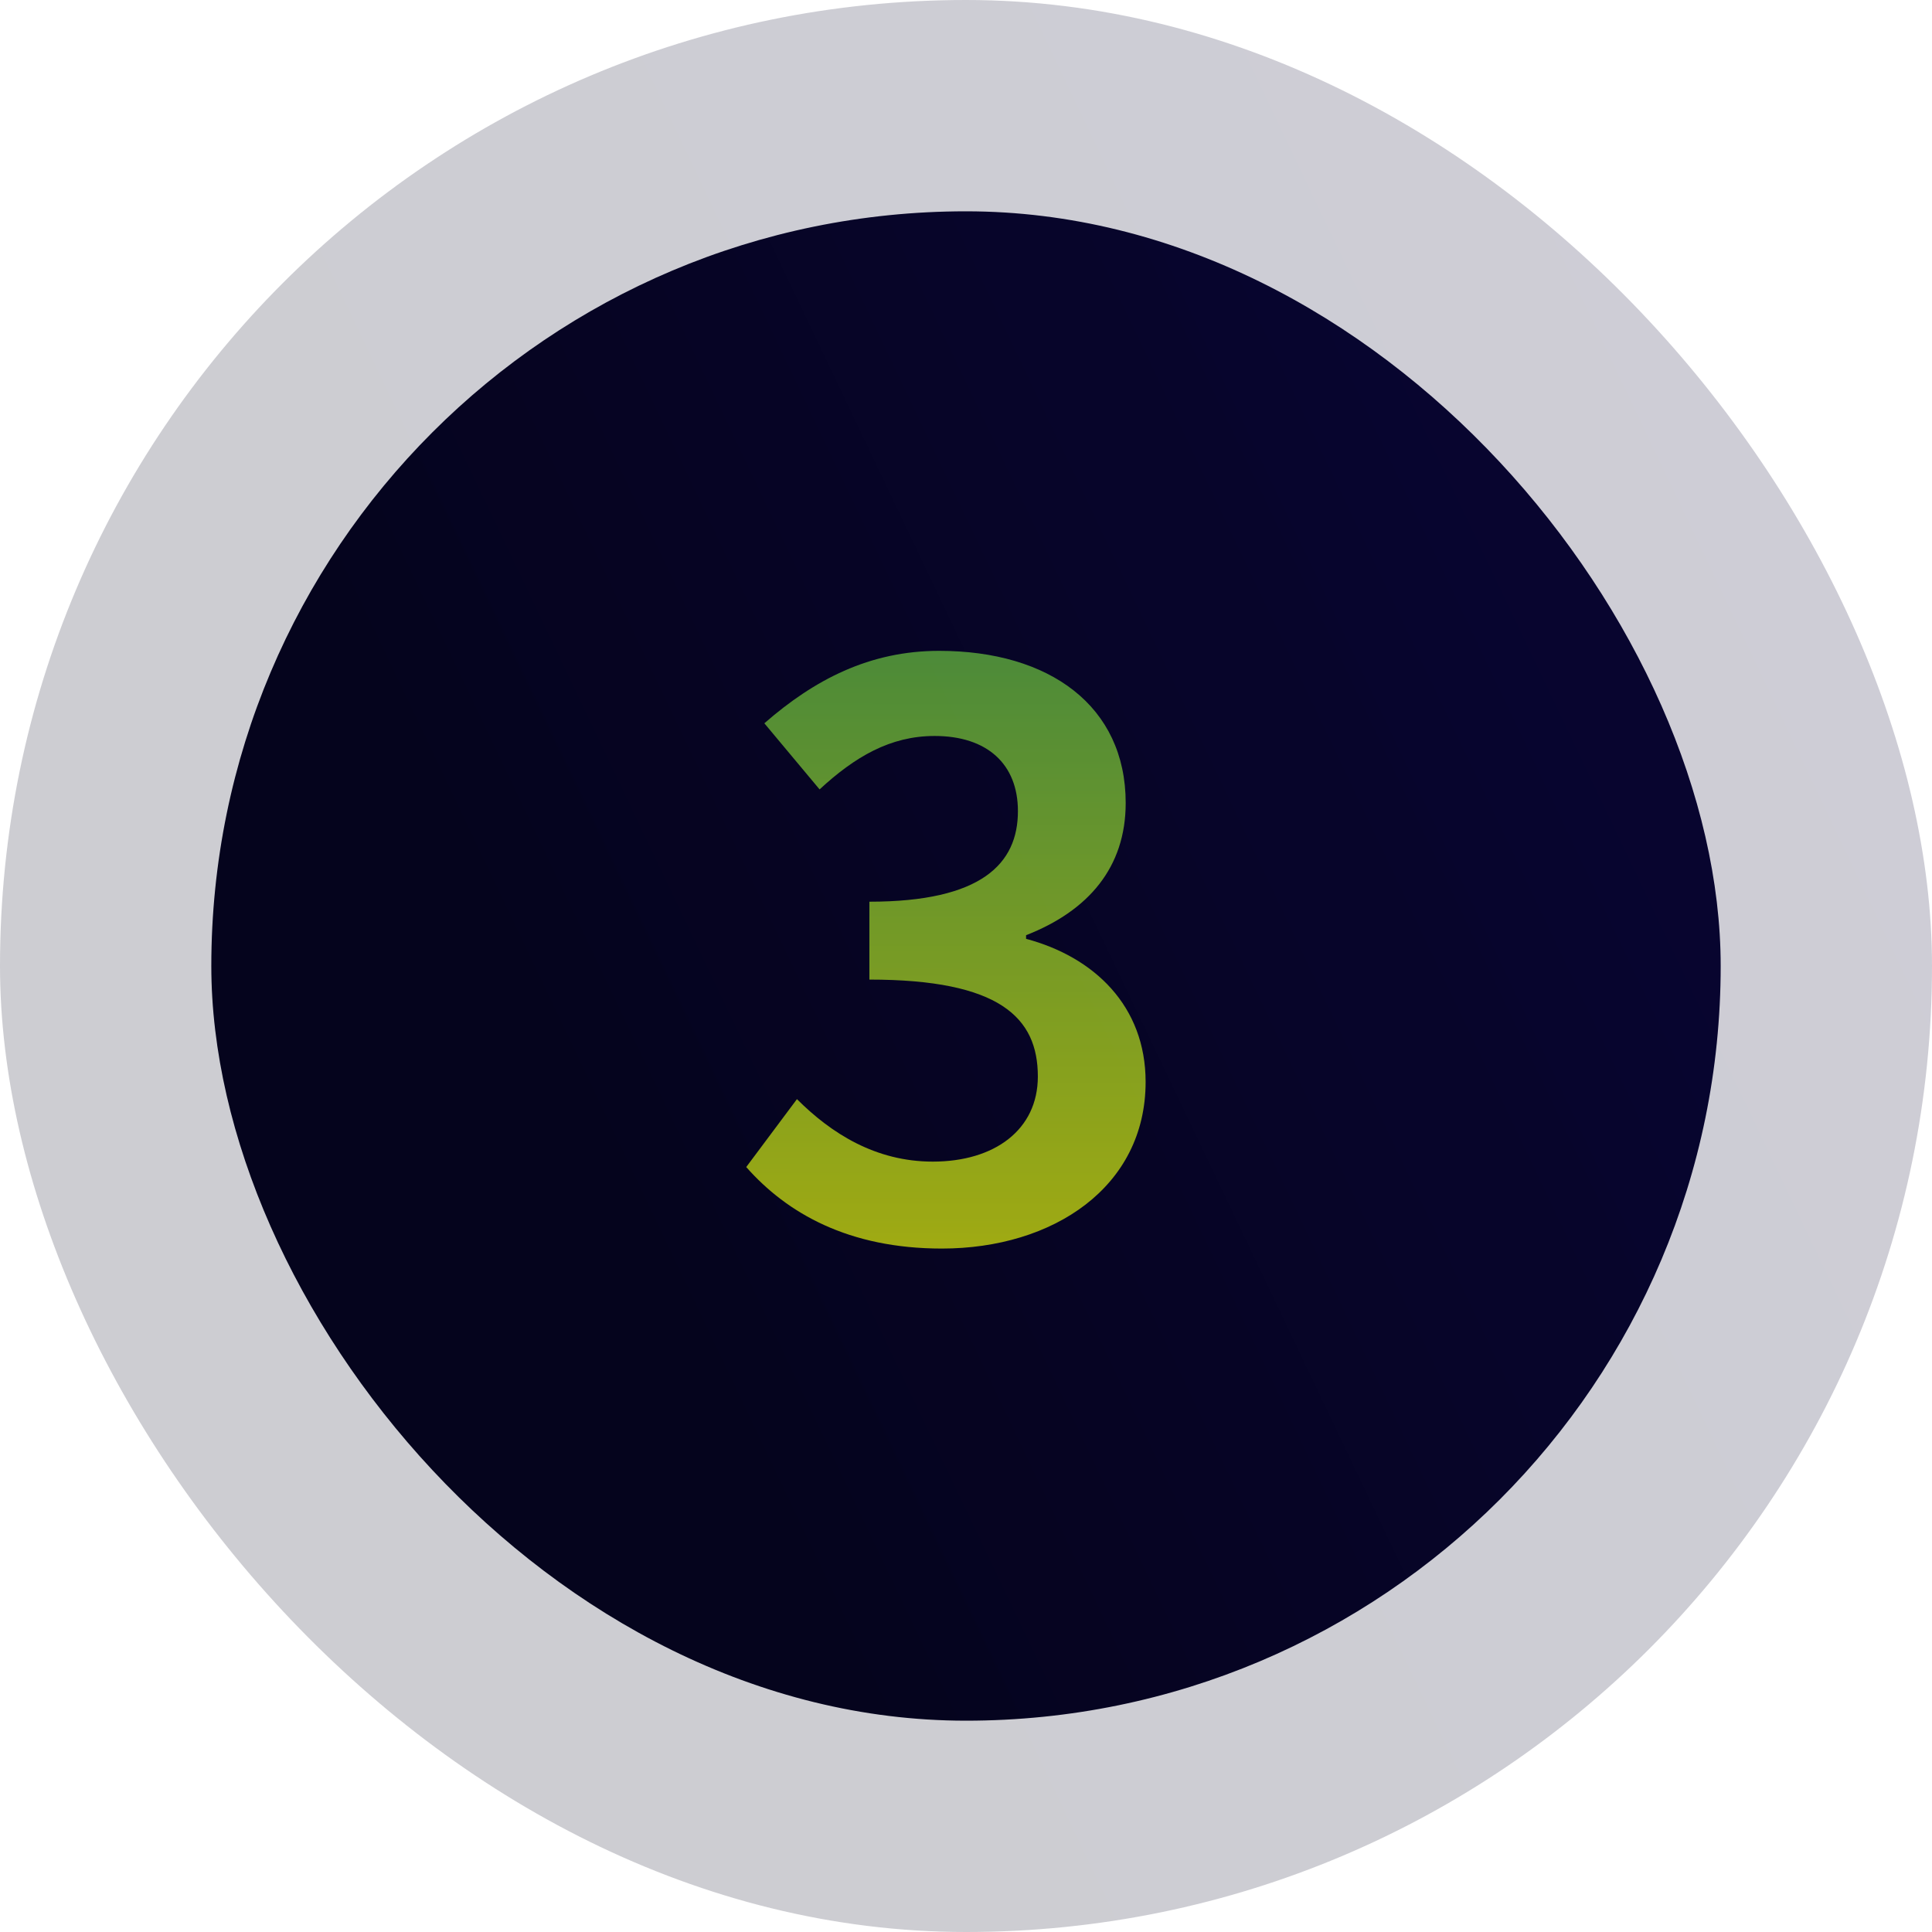
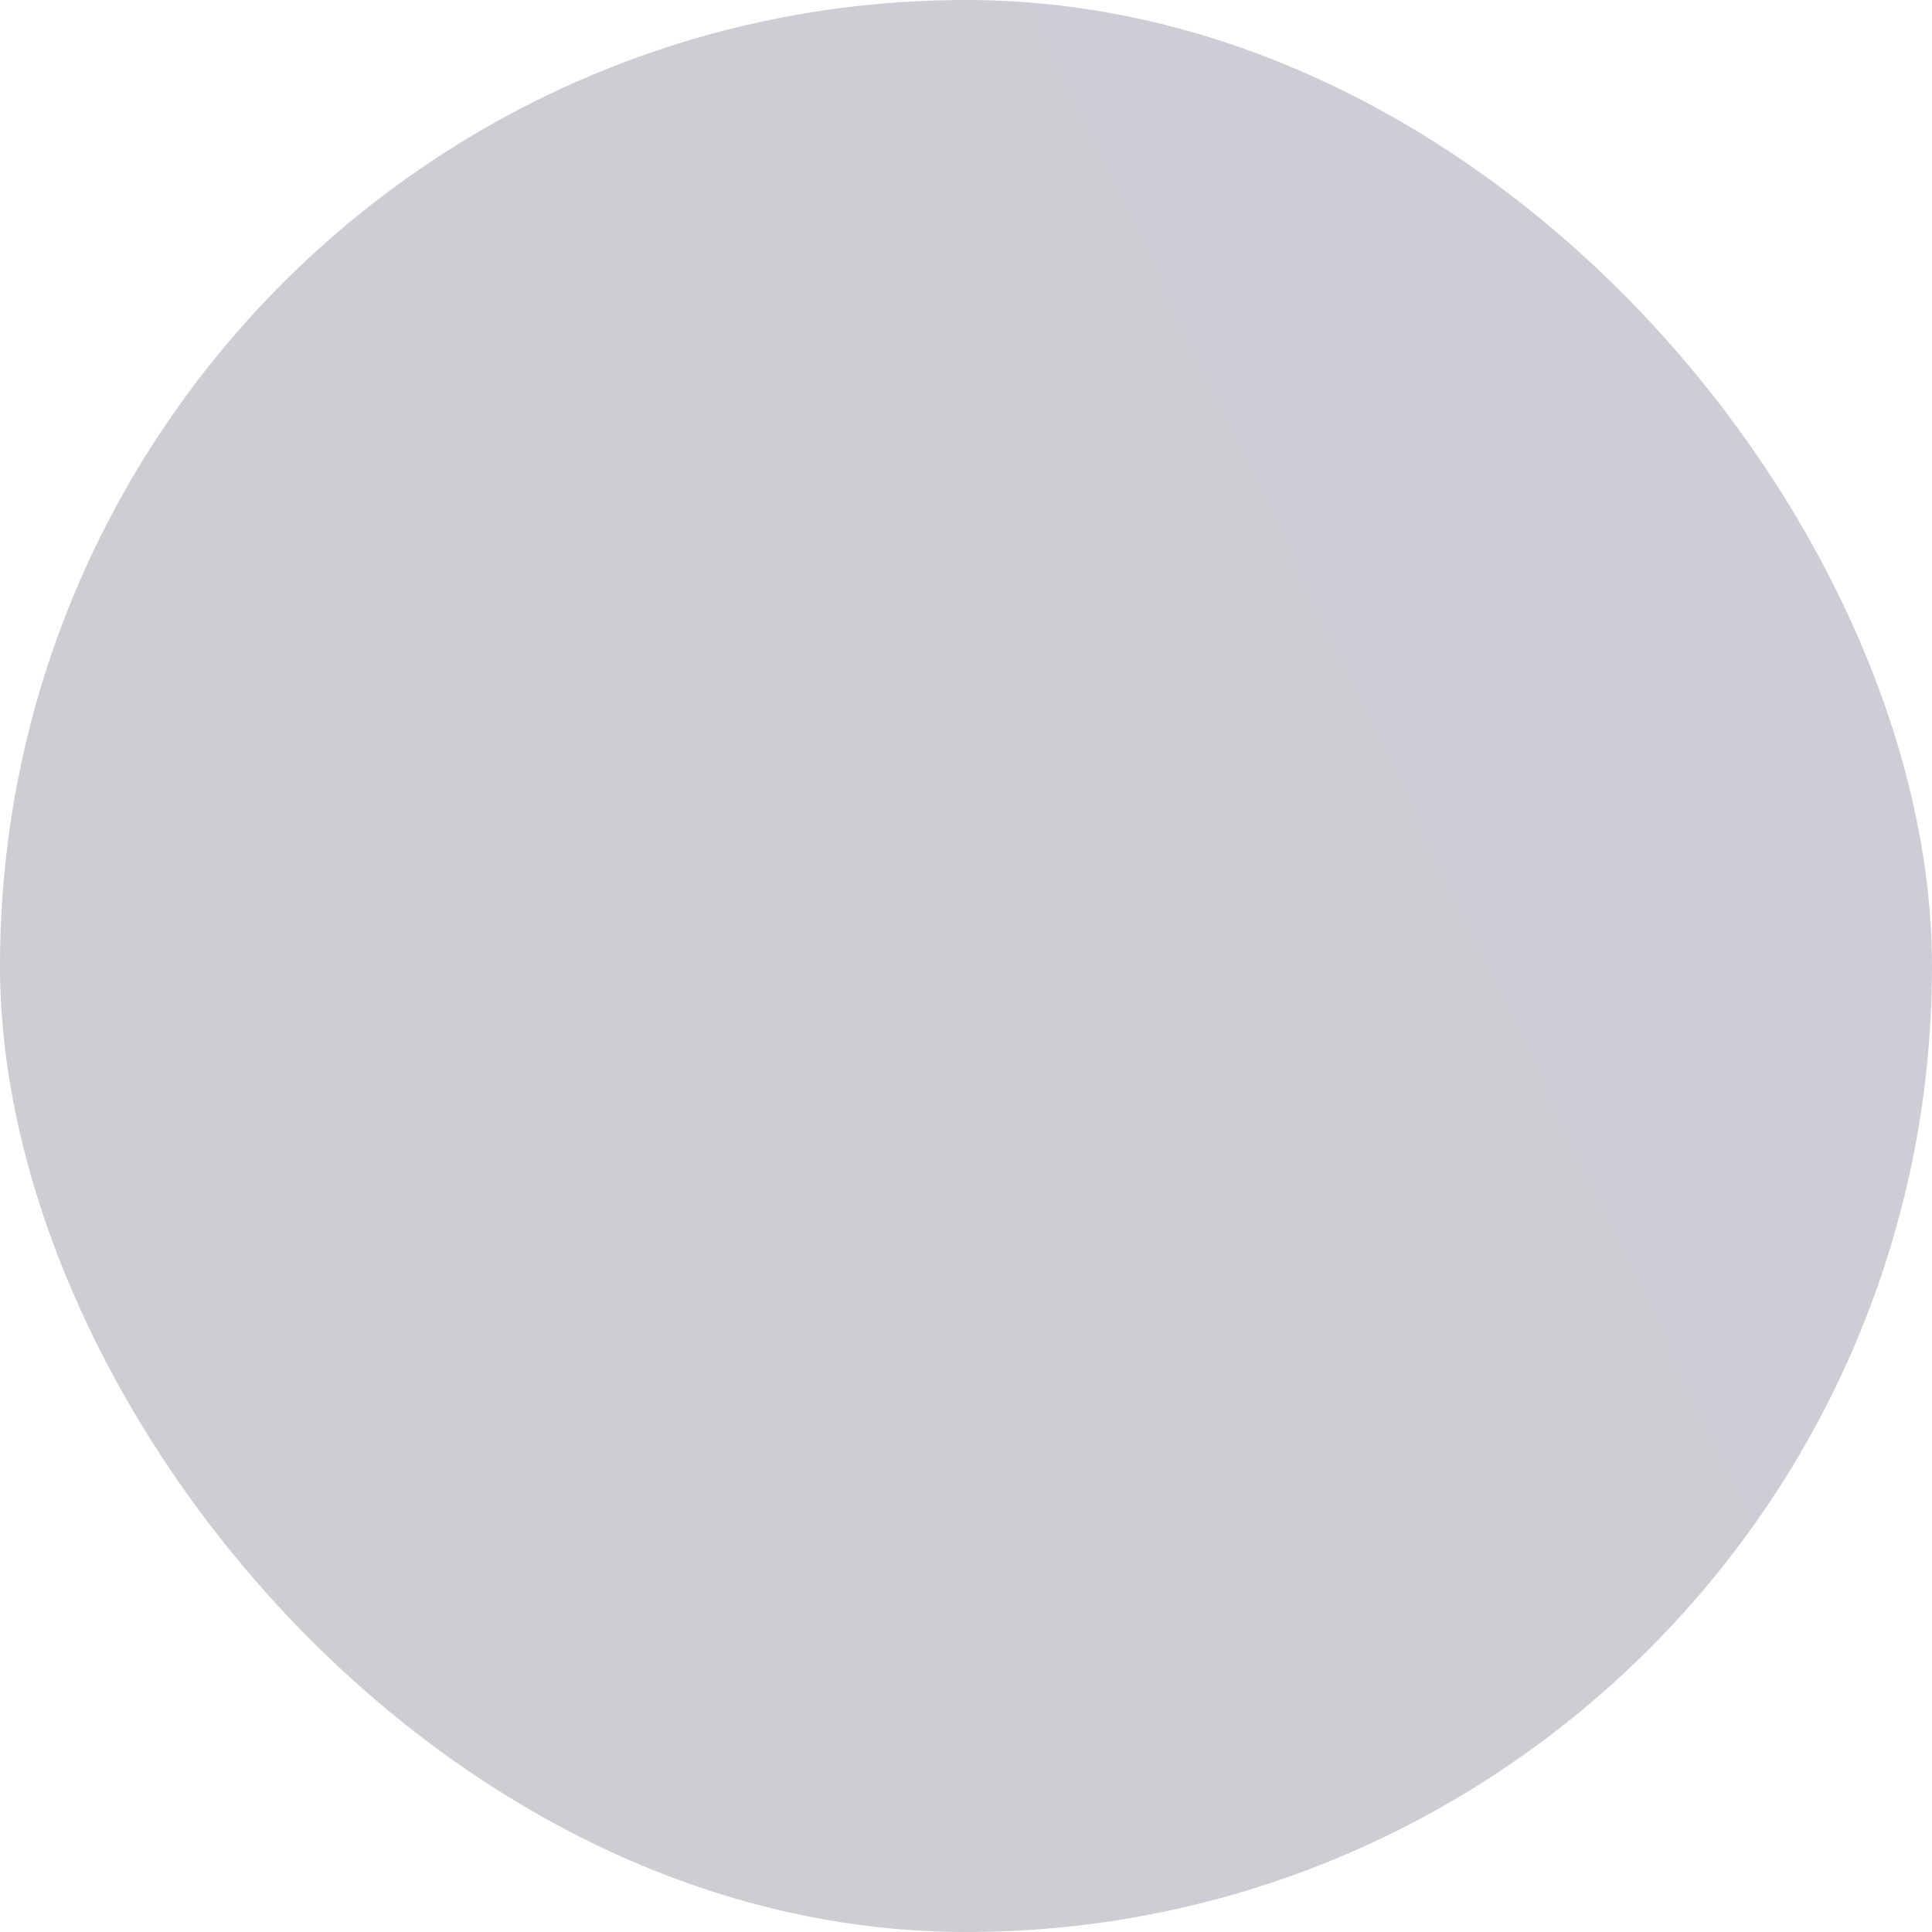
<svg xmlns="http://www.w3.org/2000/svg" width="64" height="64" viewBox="0 0 64 64" fill="none">
-   <rect x="7" y="7" width="50" height="50" rx="25" fill="url(#paint0_linear_1_27563)" />
-   <path d="M31.2 41.36C28.11 41.36 26.07 40.19 24.72 38.66L26.4 36.41C27.54 37.55 29.01 38.48 30.9 38.48C32.94 38.48 34.38 37.43 34.38 35.66C34.38 33.71 33.12 32.45 28.8 32.45V29.87C32.52 29.87 33.72 28.61 33.72 26.87C33.72 25.31 32.7 24.38 30.96 24.38C29.49 24.38 28.32 25.07 27.15 26.15L25.32 23.96C26.97 22.52 28.8 21.56 31.11 21.56C34.77 21.56 37.29 23.39 37.29 26.6C37.29 28.73 36.06 30.17 33.99 30.98V31.1C36.24 31.7 37.95 33.32 37.95 35.84C37.95 39.32 34.89 41.36 31.2 41.36Z" fill="url(#paint1_linear_1_27563)" />
  <rect opacity="0.2" width="64" height="64" rx="32" fill="url(#paint2_linear_1_27563)" />
  <defs>
    <linearGradient id="paint0_linear_1_27563" x1="62.081" y1="17.658" x2="1.919" y2="46.342" gradientUnits="userSpaceOnUse">
      <stop offset="0.158" stop-color="#080530" />
      <stop offset="0.708" stop-color="#05041D" />
    </linearGradient>
    <linearGradient id="paint1_linear_1_27563" x1="32.005" y1="16.997" x2="31.995" y2="47.003" gradientUnits="userSpaceOnUse">
      <stop offset="0.018" stop-color="#49A447" />
      <stop offset="0.988" stop-color="#E2DE02" />
    </linearGradient>
    <linearGradient id="paint2_linear_1_27563" x1="70.504" y1="13.643" x2="-6.504" y2="50.357" gradientUnits="userSpaceOnUse">
      <stop offset="0.158" stop-color="#080530" />
      <stop offset="0.708" stop-color="#05041D" />
    </linearGradient>
  </defs>
</svg>